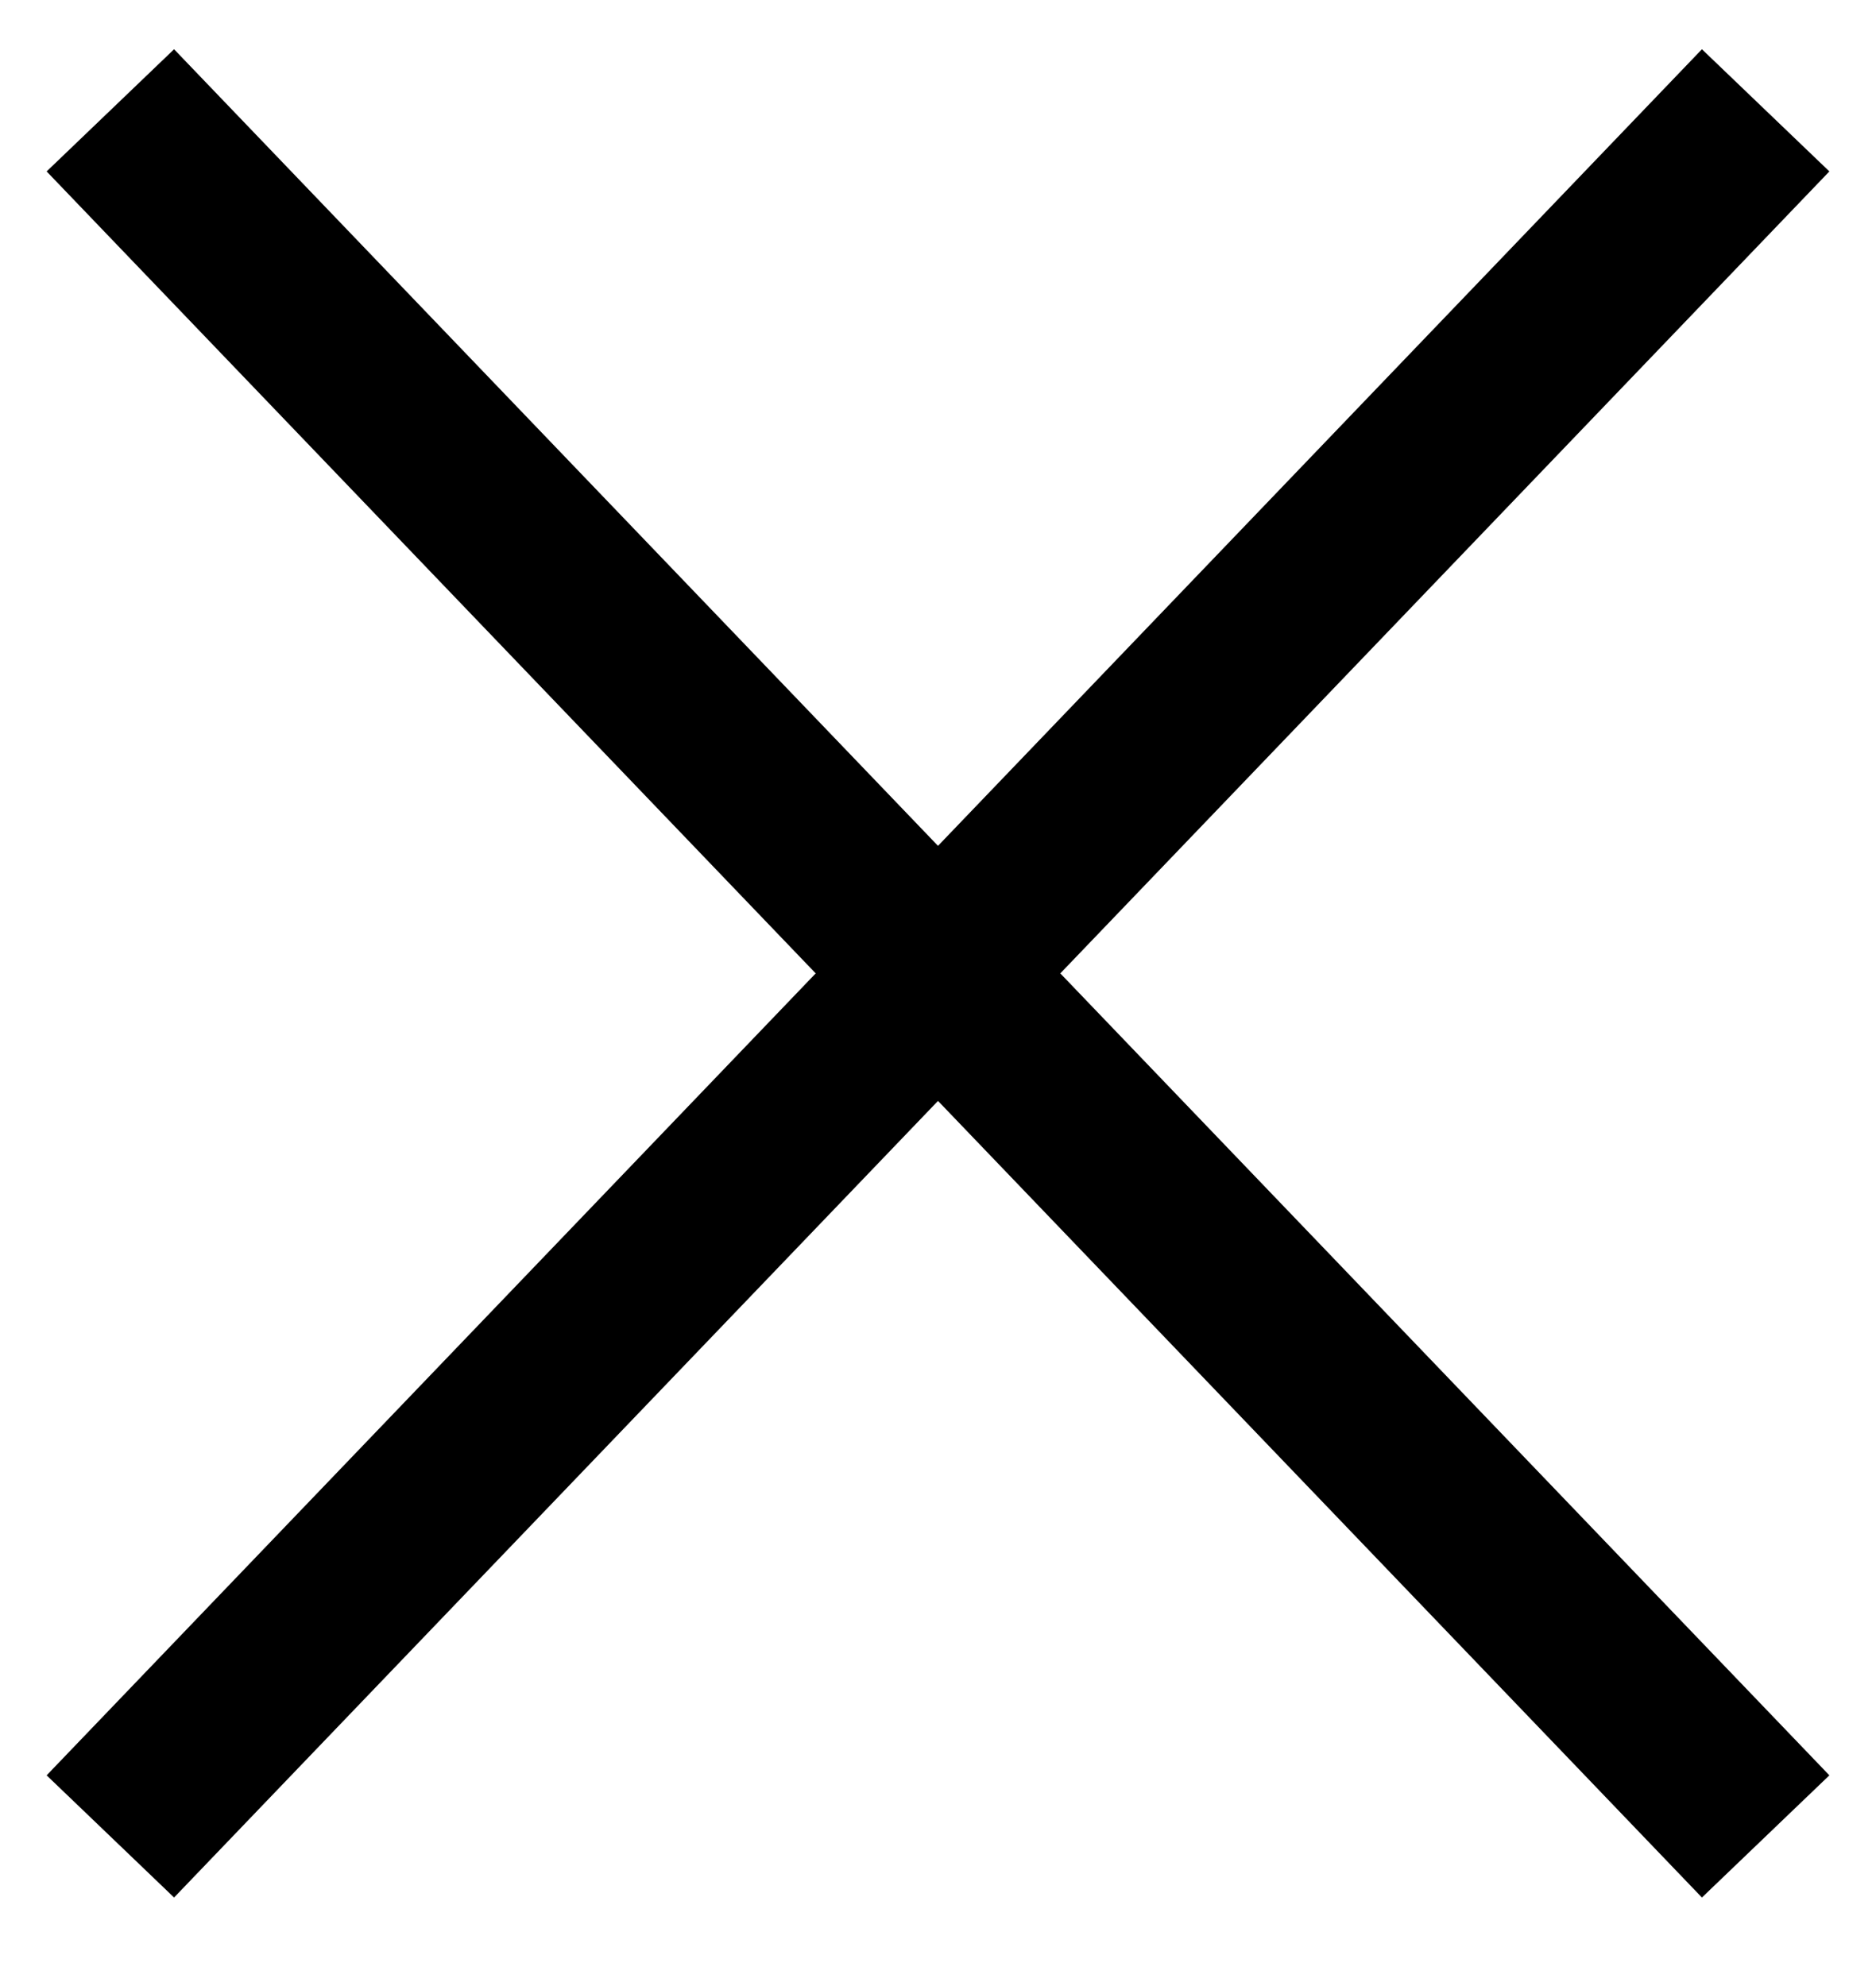
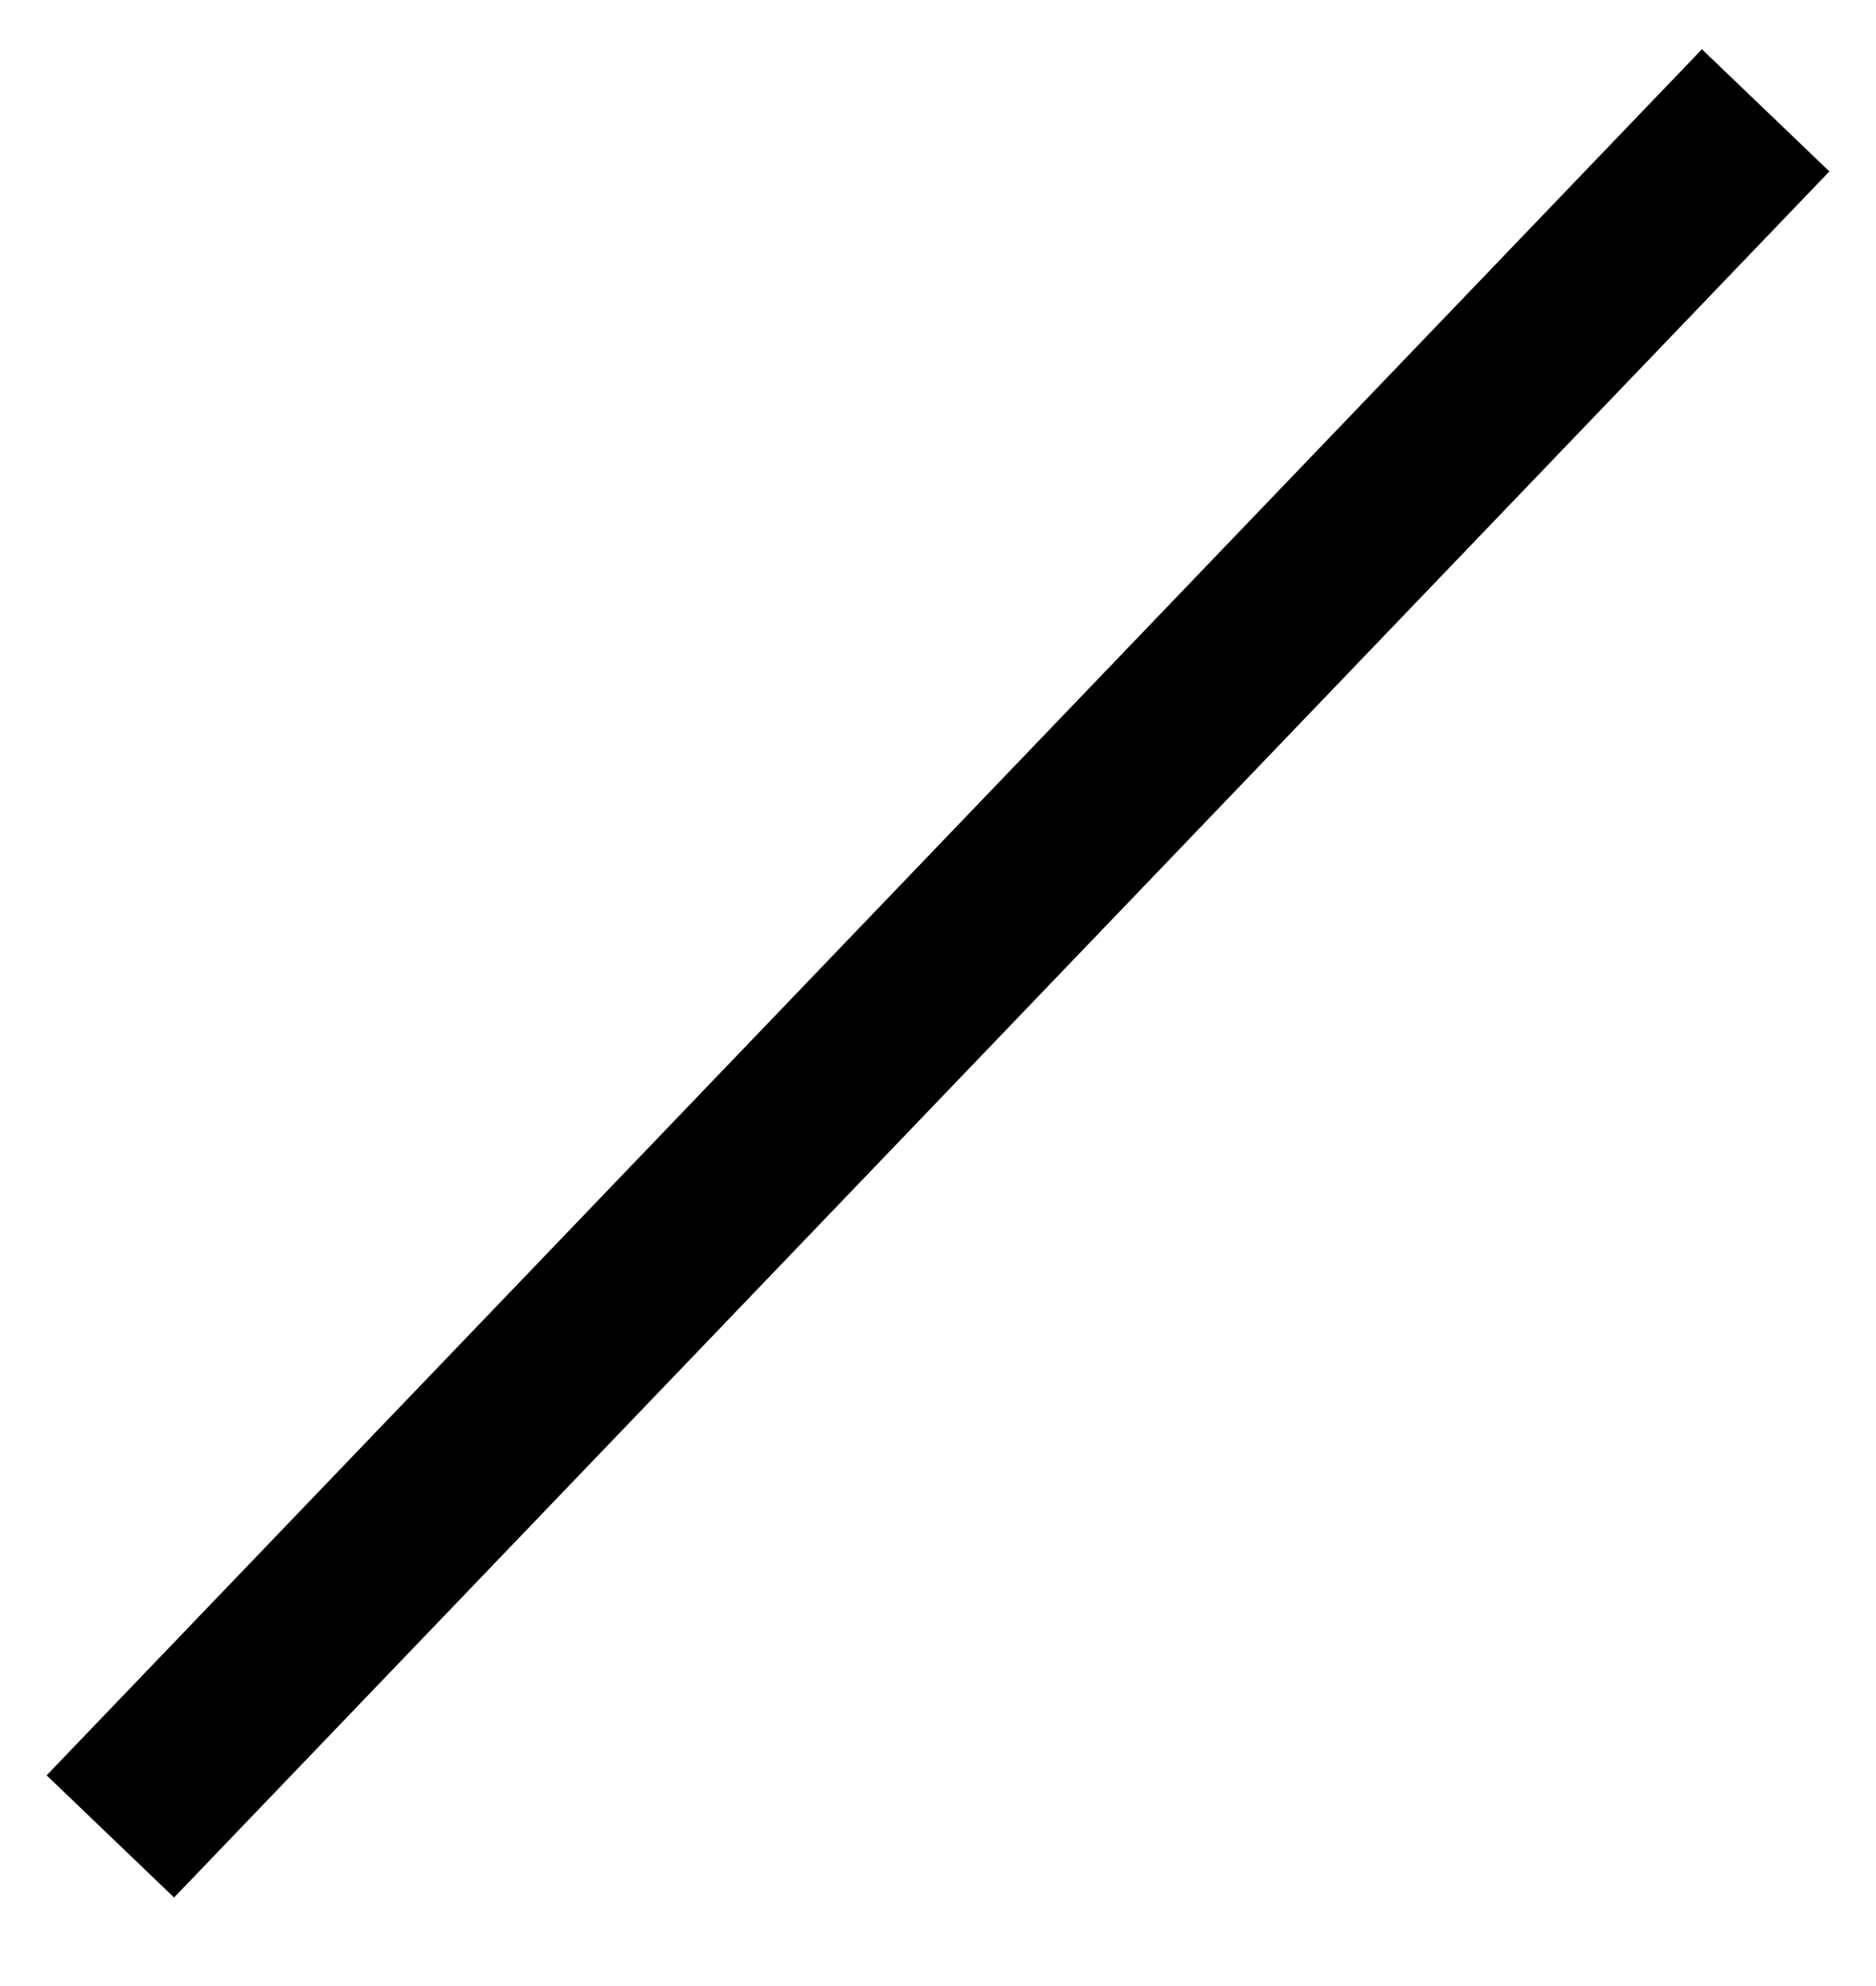
<svg xmlns="http://www.w3.org/2000/svg" width="17" height="18" viewBox="0 0 17 18" fill="none">
-   <path d="M1 1L16 16.644" stroke="black" stroke-width="1.6" />
  <path d="M1 16.644L16 1" stroke="black" stroke-width="1.6" />
</svg>